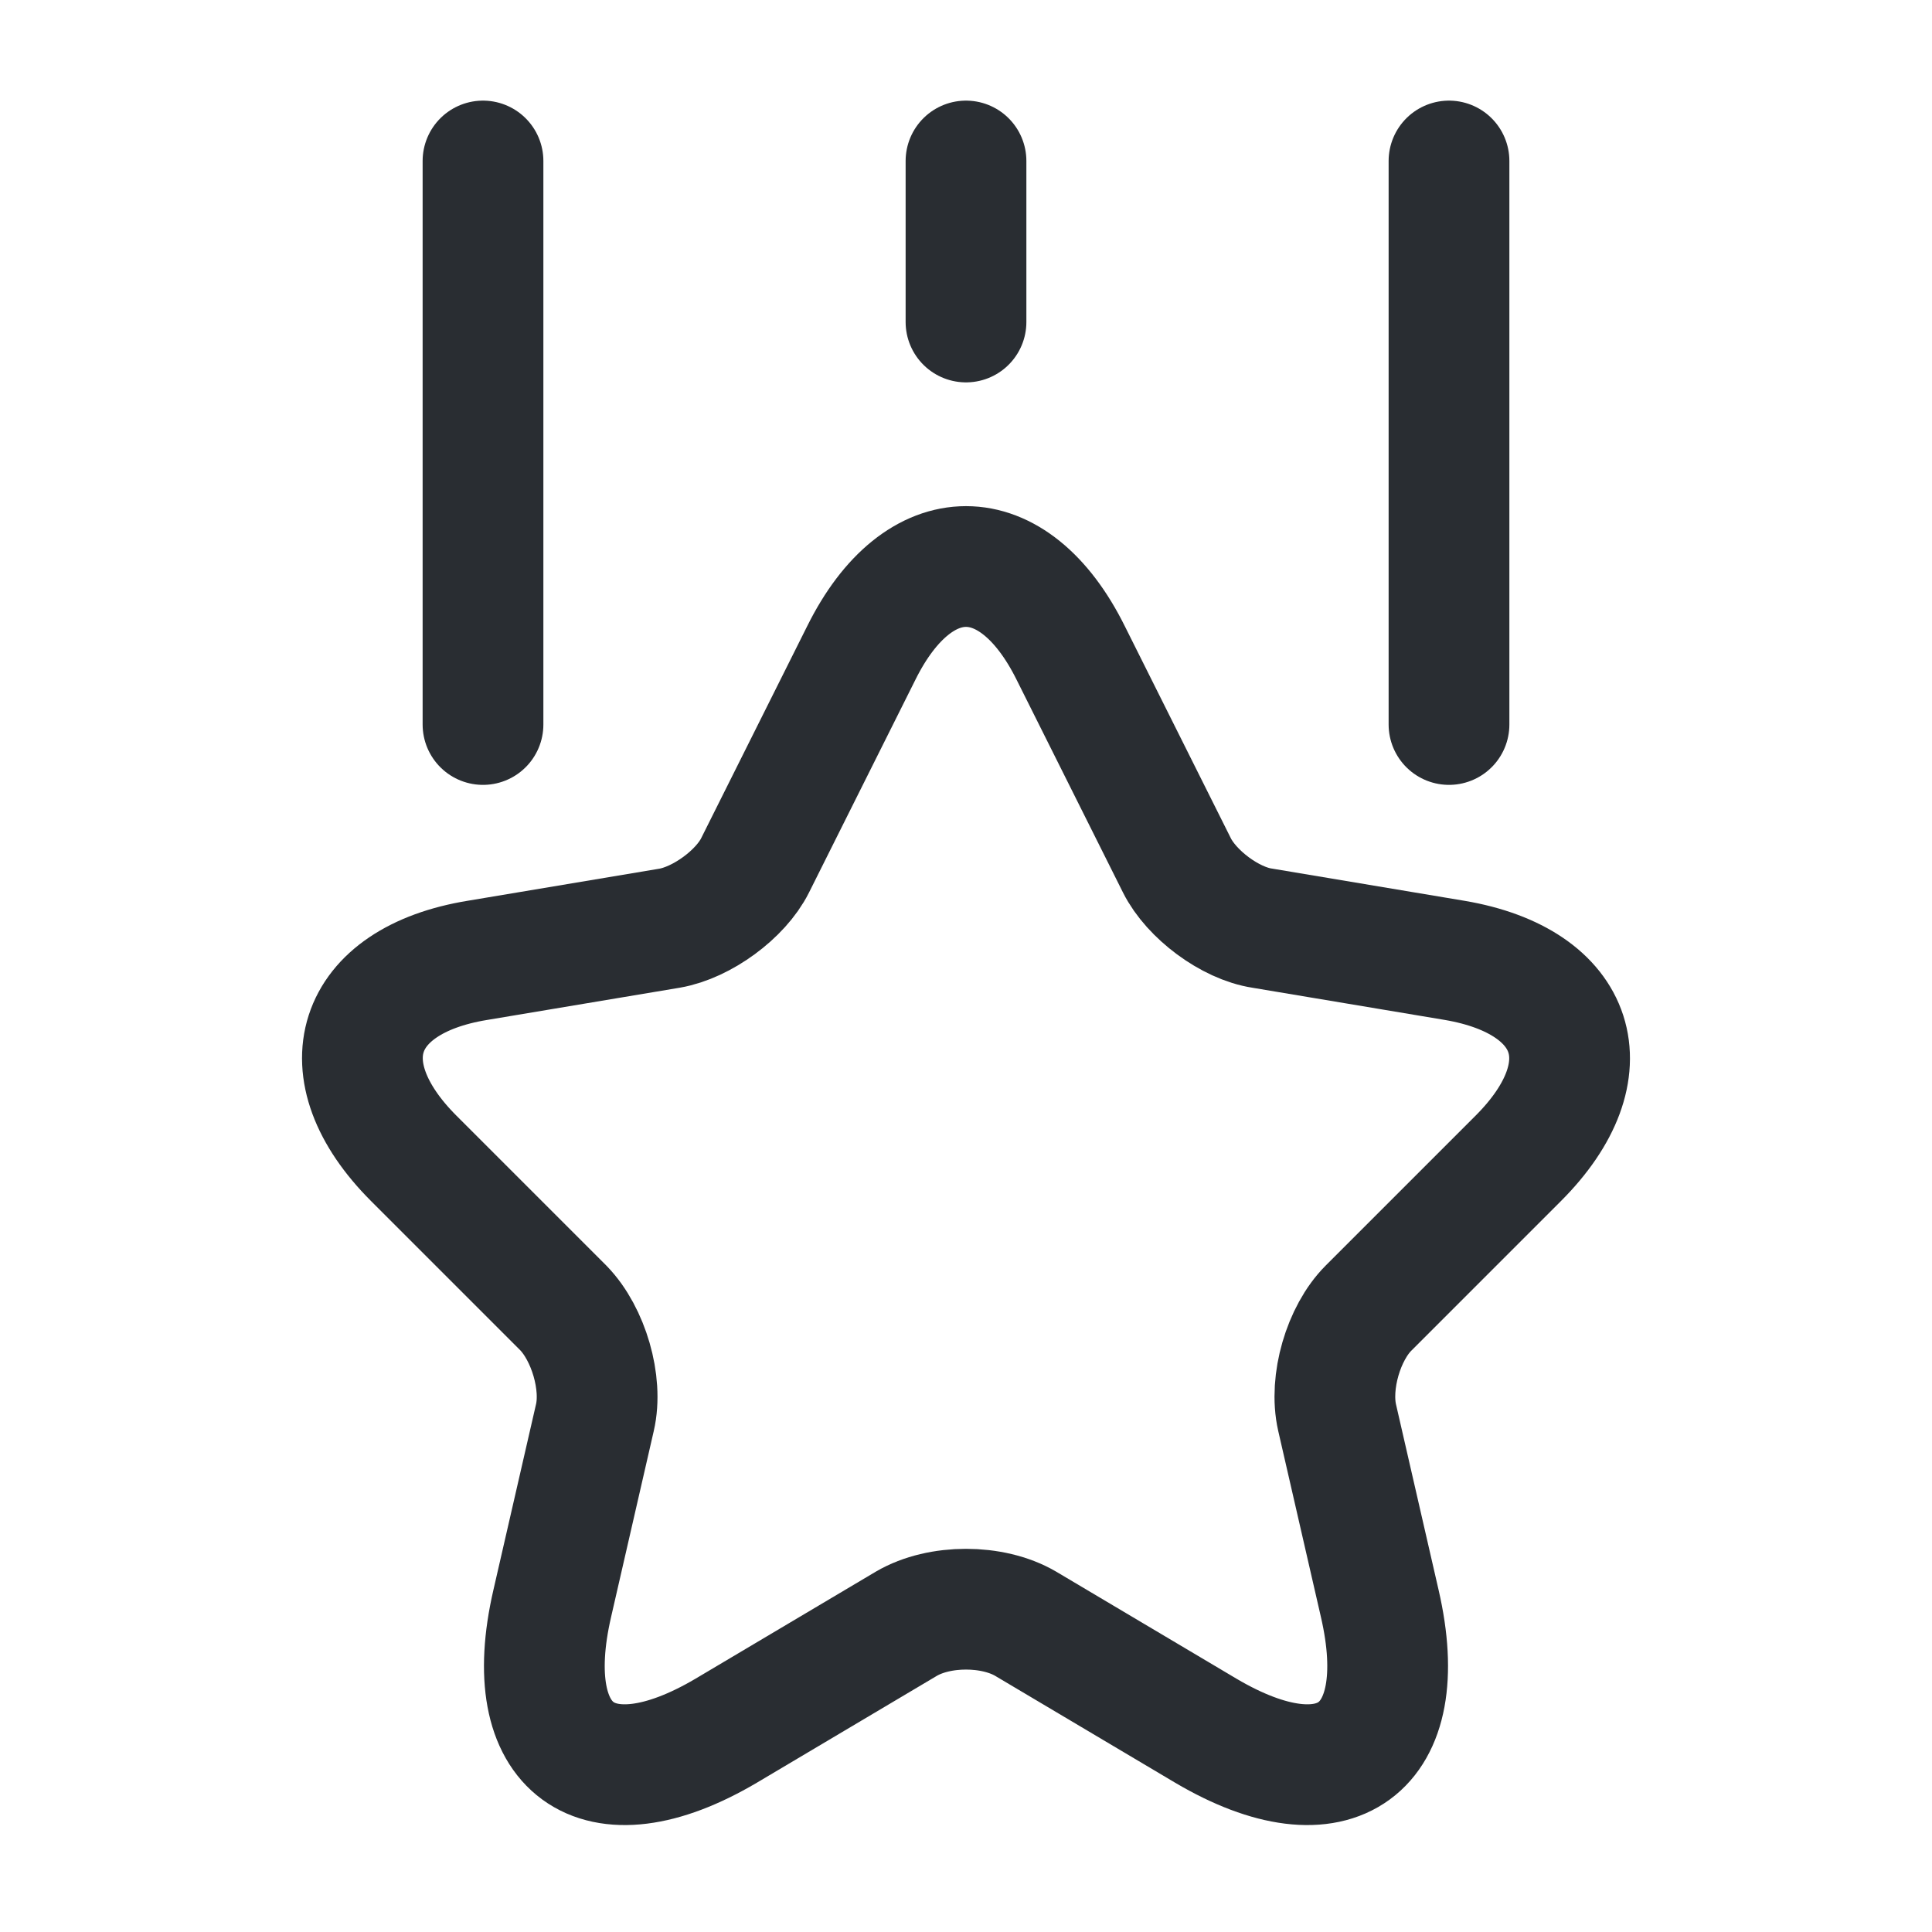
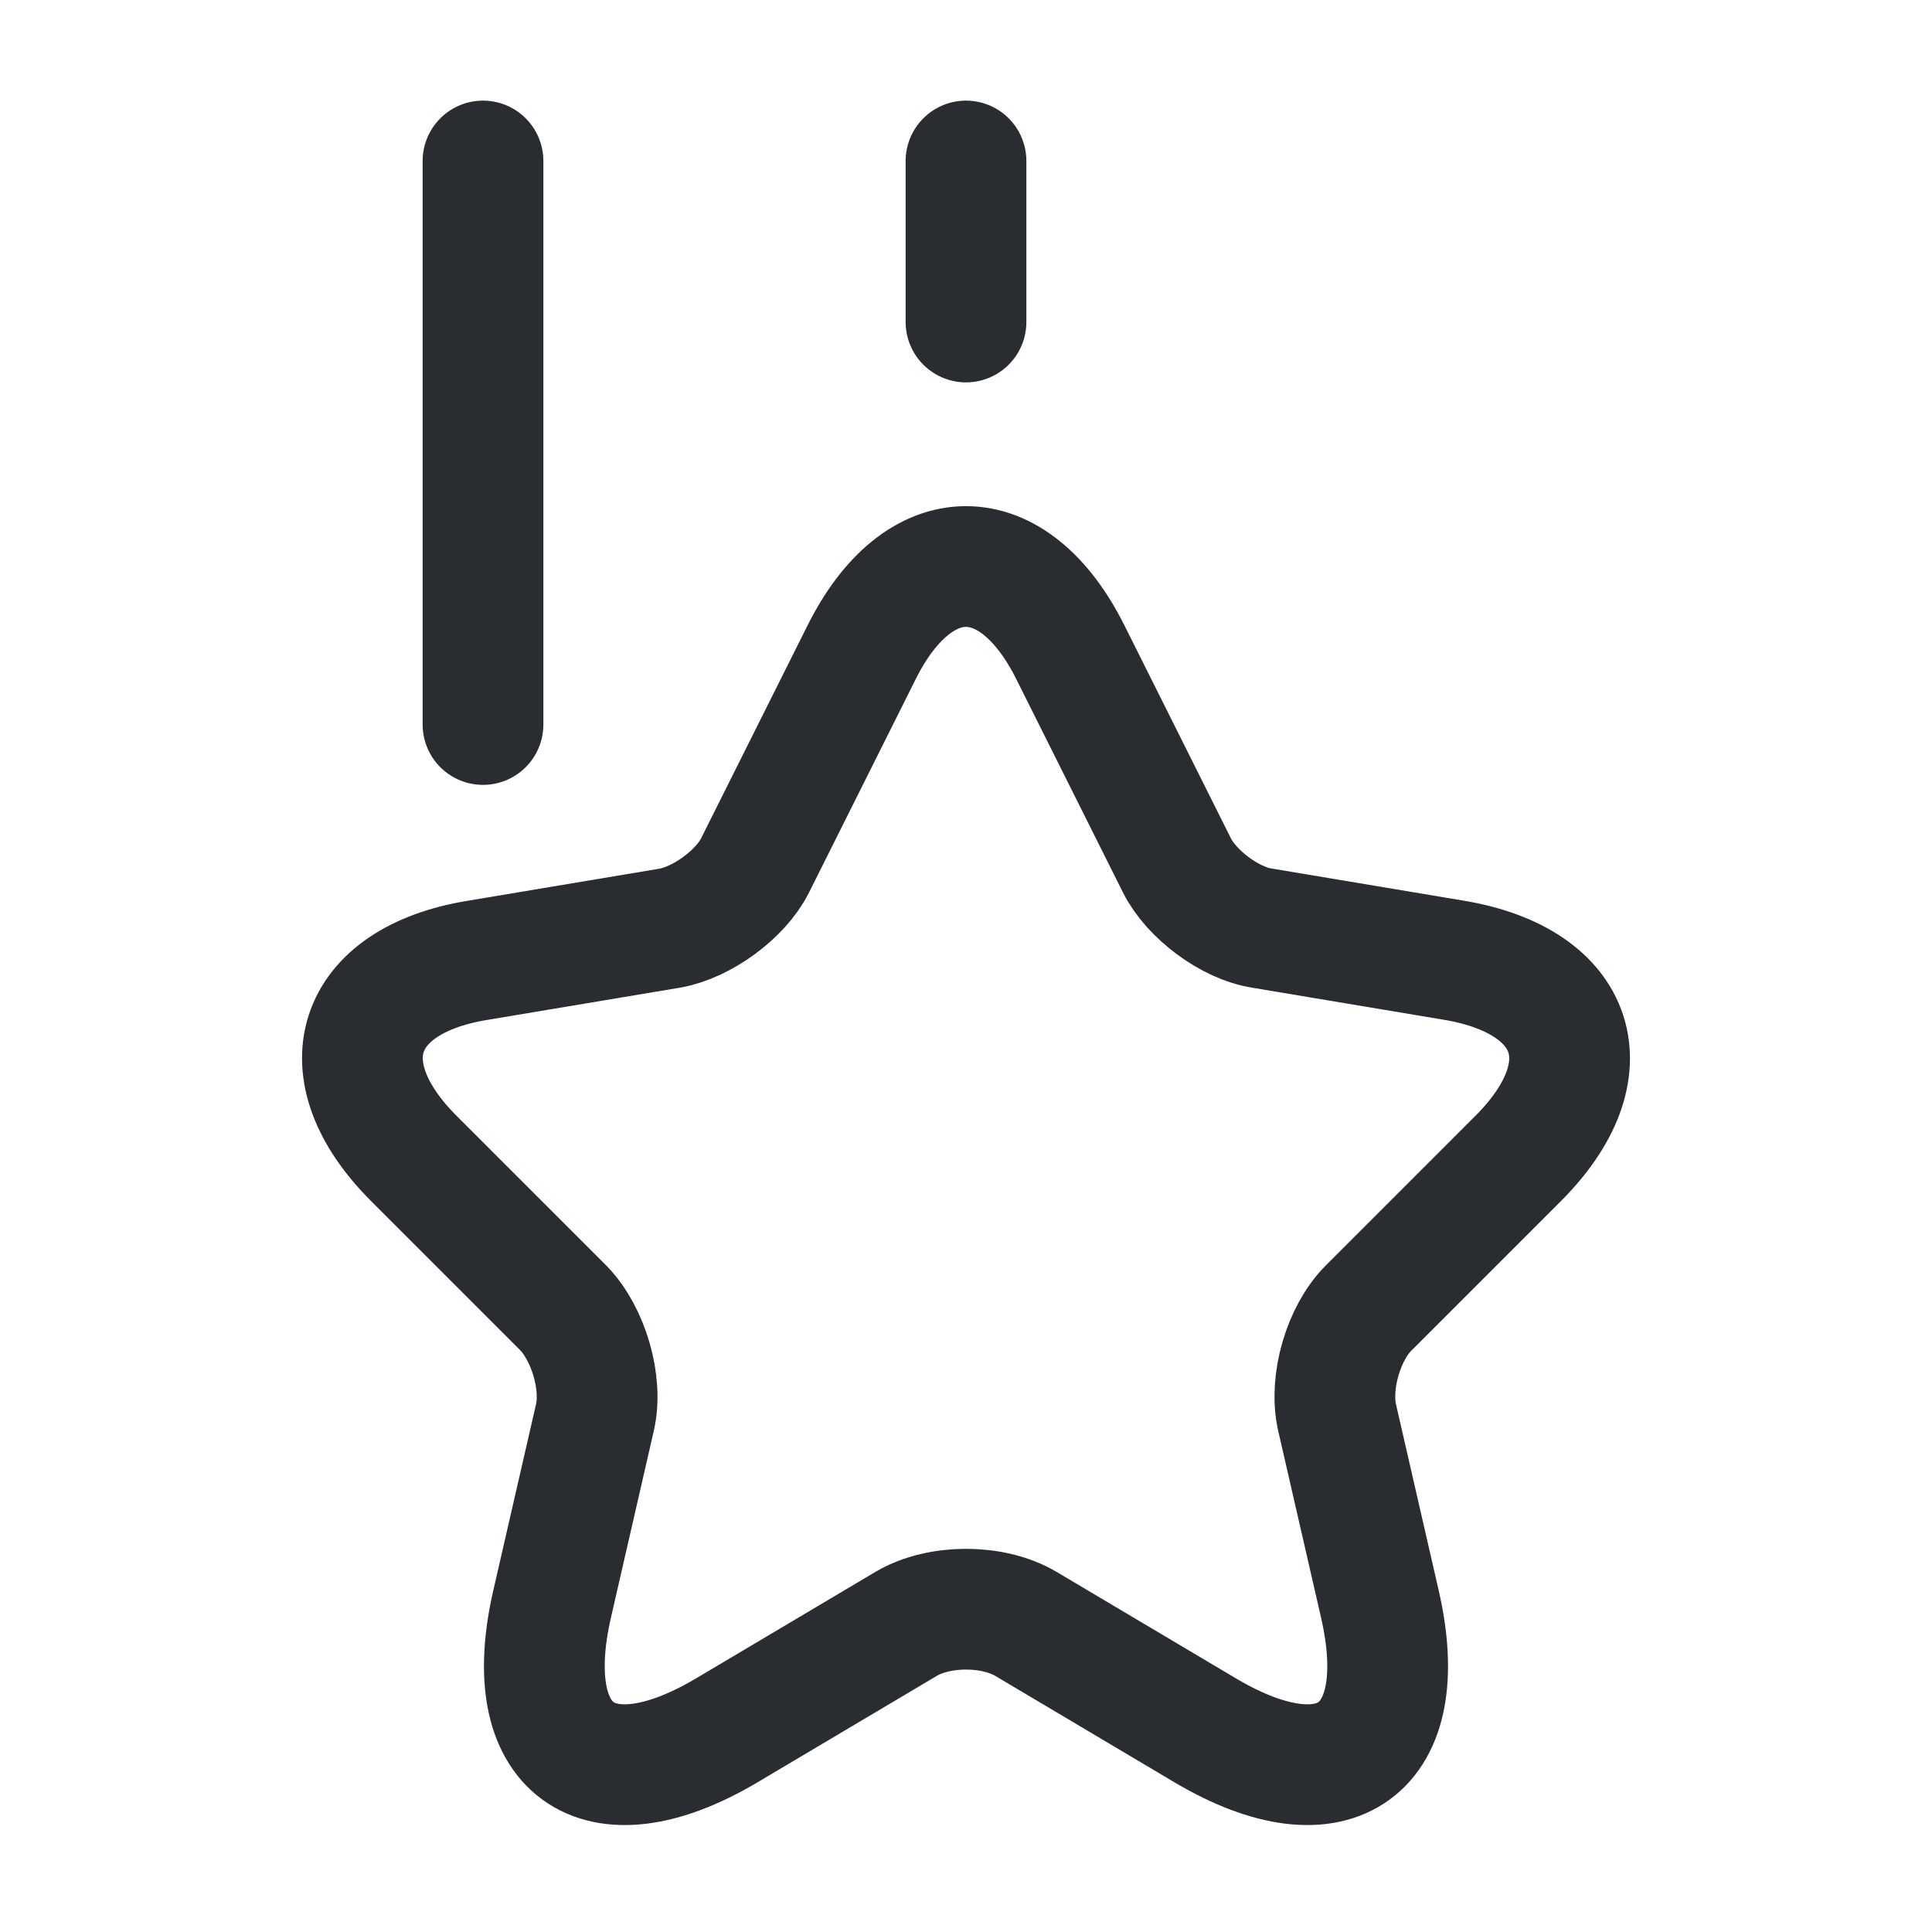
<svg xmlns="http://www.w3.org/2000/svg" width="800px" height="800px" viewBox="0 0 24 24" fill="none">
  <path d="M13.3 8.11L14.62 10.75C14.8 11.11 15.28 11.47 15.68 11.53L18.07 11.93C19.6 12.19 19.96 13.29 18.86 14.39L17 16.25C16.69 16.56 16.51 17.17 16.61 17.61L17.14 19.92C17.56 21.74 16.59 22.45 14.98 21.5L12.74 20.17C12.33 19.93 11.67 19.93 11.26 20.17L9.02 21.5C7.41 22.45 6.44 21.74 6.86 19.92L7.39 17.61C7.49 17.18 7.31 16.57 7 16.25L5.14 14.39C4.04 13.29 4.4 12.18 5.93 11.93L8.32 11.53C8.72 11.46 9.2 11.11 9.38 10.75L10.7 8.11C11.41 6.68 12.59 6.68 13.3 8.11Z" stroke="#292D32" stroke-width="1.5" stroke-linecap="round" stroke-linejoin="round" />
  <path d="M6 9V2" stroke="#292D32" stroke-width="1.5" stroke-linecap="round" stroke-linejoin="round" />
-   <path d="M18 9V2" stroke="#292D32" stroke-width="1.5" stroke-linecap="round" stroke-linejoin="round" />
  <path d="M12 4V2" stroke="#292D32" stroke-width="1.5" stroke-linecap="round" stroke-linejoin="round" />
</svg>